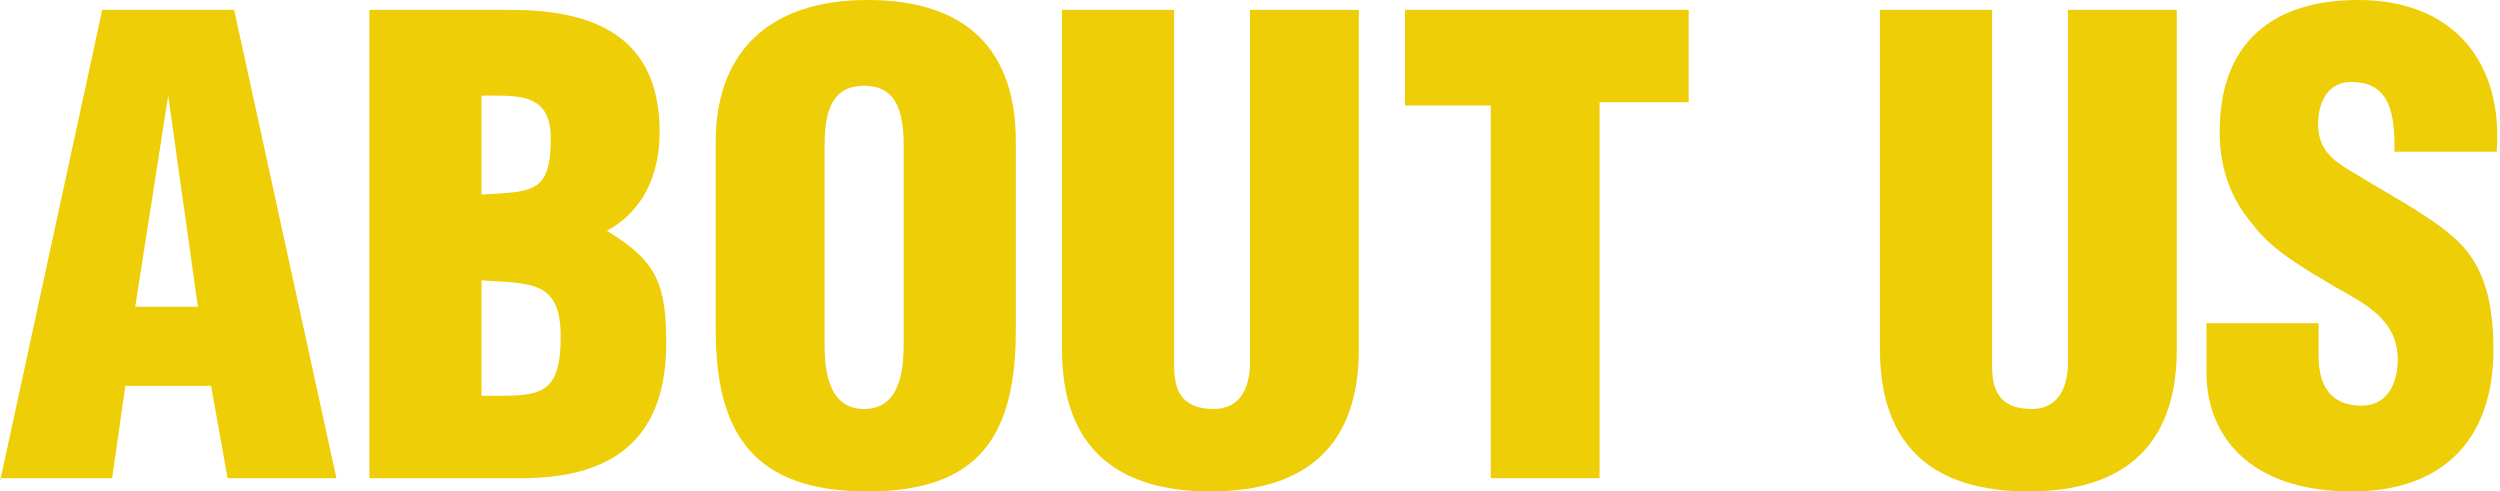
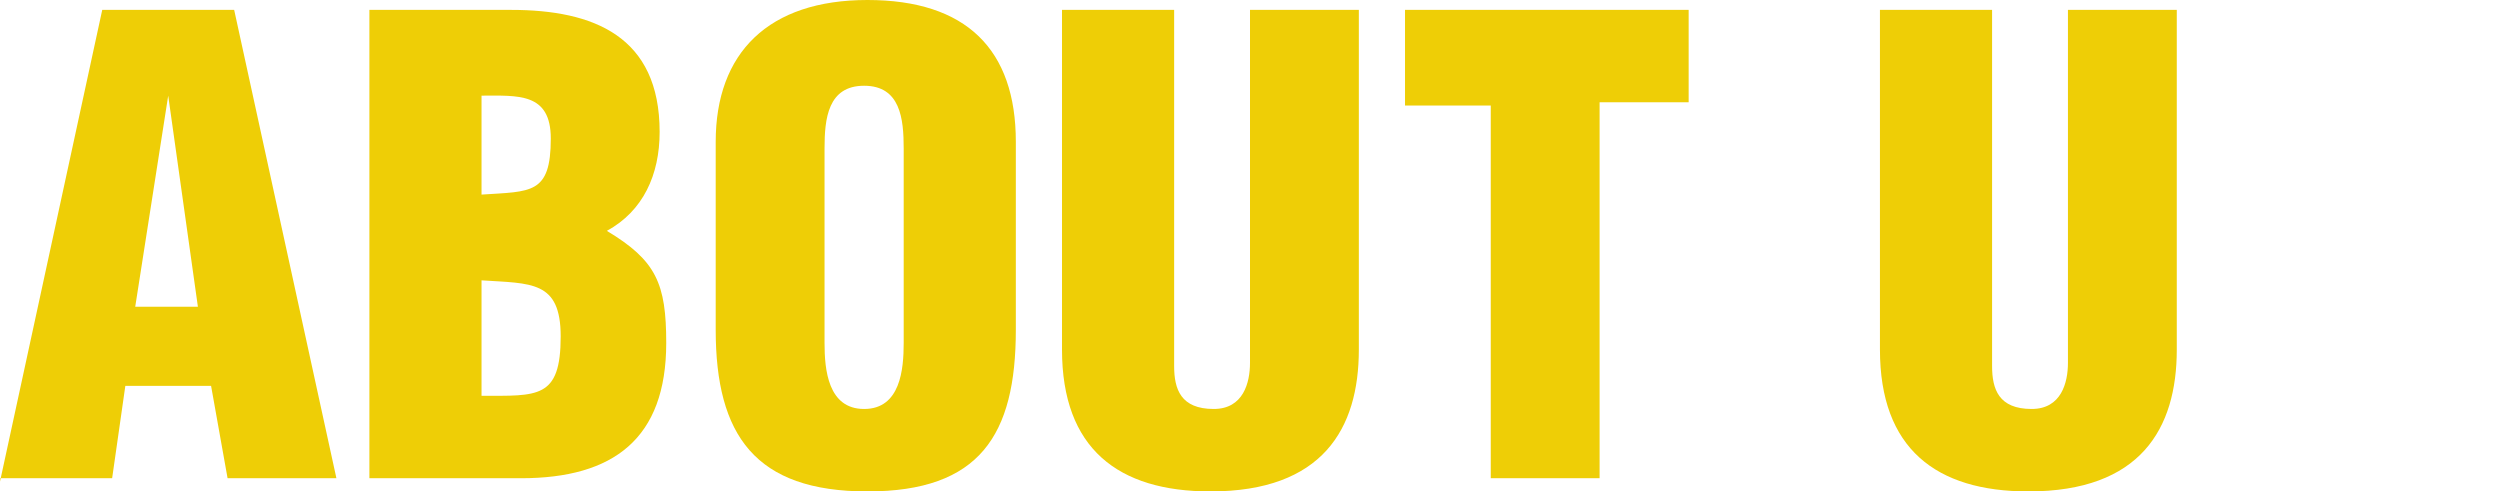
<svg xmlns="http://www.w3.org/2000/svg" version="1.1" x="0px" y="0px" width="75.8px" height="14.9px" viewBox="0 0 75.8 14.9" style="enable-background:new 0 0 75.8 14.9;" xml:space="preserve">
  <style type="text/css">

	.st0{fill:#EECE06;}

</style>
  <defs>

</defs>
  <g>
-     <path class="st0" d="M0,14.6L3.1,0.3h4l3.1,14.2H6.9l-0.5-2.8H3.8l-0.4,2.8H0z M5.1,2.9L5.1,2.9l-1,6.4h1.9L5.1,2.9z" />
+     <path class="st0" d="M0,14.6L3.1,0.3h4l3.1,14.2H6.9l-0.5-2.8H3.8l-0.4,2.8H0z M5.1,2.9L5.1,2.9l-1,6.4h1.9L5.1,2.9" />
    <path class="st0" d="M11.2,14.6V0.3h4.3c2.5,0,4.5,0.8,4.5,3.7c0,1.3-0.5,2.4-1.6,3v0c1.5,0.9,1.8,1.6,1.8,3.4    c0,2.9-1.6,4.1-4.4,4.1H11.2z M14.6,5.9c1.5-0.1,2.1,0,2.1-1.7c0-1.4-1-1.3-2.1-1.3V5.9z M14.6,12c1.7,0,2.4,0.1,2.4-1.8    c0-1.7-0.9-1.6-2.4-1.7V12z" />
    <path class="st0" d="M30.8,10c0,3.2-1.1,4.9-4.5,4.9s-4.6-1.7-4.6-4.9V4.3c0-2.7,1.6-4.3,4.6-4.3s4.5,1.5,4.5,4.3V10z M27.4,4.5    c0-0.9-0.1-1.9-1.2-1.9c-1.1,0-1.2,1-1.2,1.9v5.9c0,0.8,0.1,2,1.2,2s1.2-1.2,1.2-2V4.5z" />
    <path class="st0" d="M32.3,0.3h3.3v10.8c0,0.7,0.2,1.3,1.2,1.3c0.9,0,1.1-0.8,1.1-1.4V0.3h3.3v10.3c0,2.4-1.1,4.3-4.5,4.3    c-2.8,0-4.5-1.3-4.5-4.3V0.3z" />
    <path class="st0" d="M42.5,0.3h8.7v2.8h-2.7v11.4h-3.3V3.2h-2.6V0.3z" />
    <path class="st0" d="M57.1,0.3h3.3v10.8c0,0.7,0.2,1.3,1.2,1.3c0.9,0,1.1-0.8,1.1-1.4V0.3h3.3v10.3c0,2.4-1.1,4.3-4.5,4.3    c-2.8,0-4.5-1.3-4.5-4.3V0.3z" />
-     <path class="st0" d="M70.3,9.8v1c0,0.8,0.3,1.5,1.3,1.5c0.8,0,1.1-0.7,1.1-1.4c0-1.2-1-1.7-1.9-2.2c-1-0.6-1.9-1.1-2.5-1.9    c-0.6-0.7-1-1.6-1-2.8c0-2.7,1.6-4,4.2-4c2.9,0,4.4,1.9,4.2,4.6h-3.1c0-0.8,0-2-1.1-2.1c-0.7-0.1-1.1,0.3-1.2,1    c-0.1,0.9,0.3,1.3,1,1.7c1.3,0.8,2.3,1.3,3.1,2c0.8,0.7,1.2,1.7,1.2,3.4c0,2.7-1.5,4.3-4.3,4.3c-3.1,0-4.4-1.7-4.4-3.6V9.8H70.3z" />
  </g>
</svg>